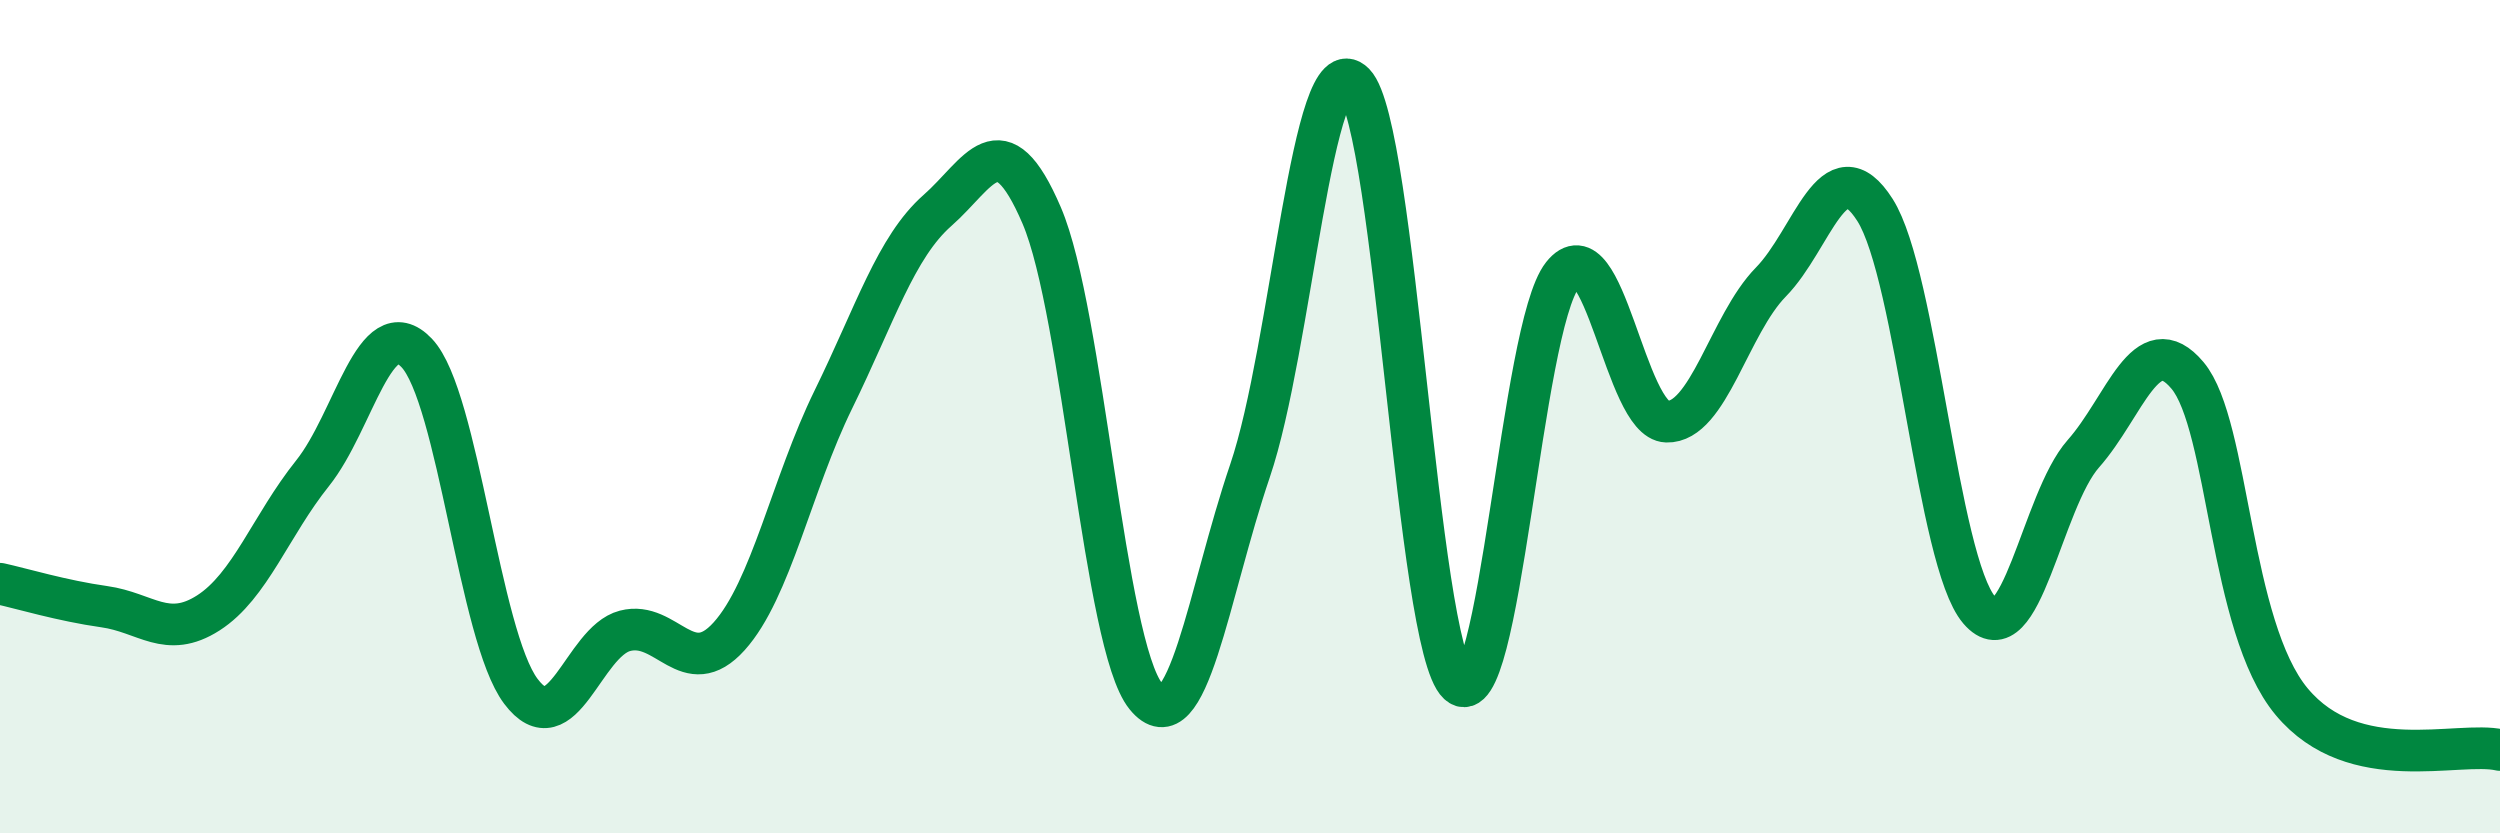
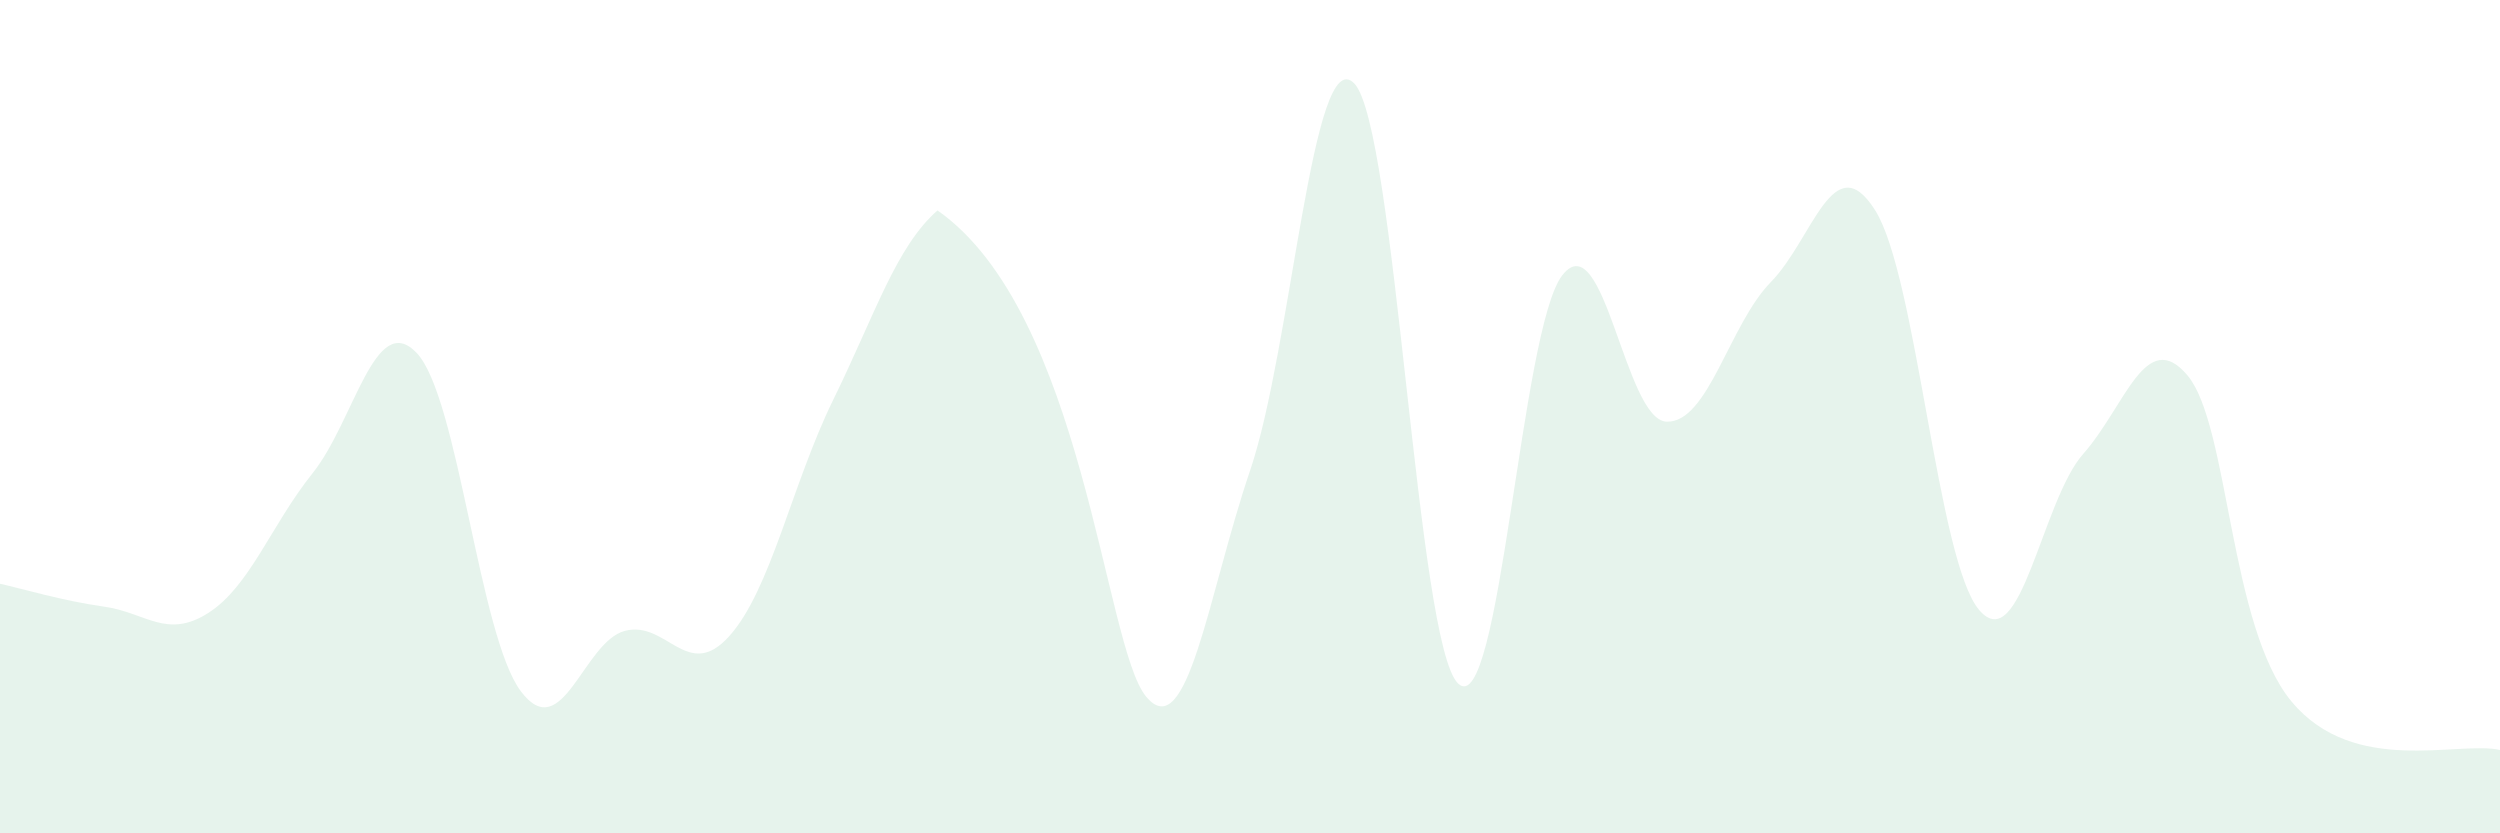
<svg xmlns="http://www.w3.org/2000/svg" width="60" height="20" viewBox="0 0 60 20">
-   <path d="M 0,14.01 C 0.5,14.12 1.5,14.42 2.5,14.56 C 3.5,14.7 4,15.35 5,14.71 C 6,14.07 6.5,12.61 7.5,11.36 C 8.5,10.11 9,7.42 10,8.47 C 11,9.52 11.5,15.26 12.5,16.59 C 13.5,17.92 14,15.4 15,15.14 C 16,14.88 16.5,16.38 17.5,15.27 C 18.5,14.16 19,11.63 20,9.59 C 21,7.55 21.5,5.93 22.5,5.05 C 23.5,4.17 24,2.84 25,5.17 C 26,7.5 26.5,15.48 27.5,16.71 C 28.5,17.94 29,14.24 30,11.3 C 31,8.36 31.5,0.98 32.5,2 C 33.5,3.02 34,15.49 35,16.41 C 36,17.33 36.5,7.86 37.5,6.6 C 38.5,5.34 39,10.09 40,10.12 C 41,10.15 41.5,7.79 42.5,6.77 C 43.5,5.75 44,3.47 45,5.04 C 46,6.61 46.5,13.47 47.5,14.64 C 48.5,15.81 49,12.02 50,10.89 C 51,9.76 51.5,7.82 52.5,9.01 C 53.5,10.2 53.5,15.04 55,16.84 C 56.5,18.64 59,17.77 60,18L60 20L0 20Z" fill="#008740" opacity="0.1" stroke-linecap="round" stroke-linejoin="round" />
-   <path d="M 0,14.01 C 0.5,14.12 1.5,14.42 2.5,14.56 C 3.5,14.7 4,15.35 5,14.71 C 6,14.07 6.5,12.61 7.5,11.36 C 8.5,10.11 9,7.42 10,8.47 C 11,9.52 11.5,15.26 12.5,16.59 C 13.5,17.92 14,15.4 15,15.14 C 16,14.88 16.5,16.38 17.5,15.27 C 18.5,14.16 19,11.63 20,9.59 C 21,7.55 21.5,5.93 22.5,5.05 C 23.5,4.17 24,2.84 25,5.17 C 26,7.5 26.5,15.48 27.5,16.71 C 28.5,17.94 29,14.24 30,11.3 C 31,8.36 31.5,0.98 32.5,2 C 33.5,3.02 34,15.49 35,16.41 C 36,17.33 36.5,7.86 37.5,6.6 C 38.5,5.34 39,10.09 40,10.12 C 41,10.15 41.5,7.79 42.5,6.77 C 43.5,5.75 44,3.47 45,5.04 C 46,6.61 46.5,13.47 47.5,14.64 C 48.5,15.81 49,12.02 50,10.89 C 51,9.76 51.5,7.82 52.5,9.01 C 53.5,10.2 53.5,15.04 55,16.84 C 56.5,18.64 59,17.77 60,18" stroke="#008740" stroke-width="1" fill="none" stroke-linecap="round" stroke-linejoin="round" />
+   <path d="M 0,14.01 C 0.5,14.12 1.5,14.42 2.5,14.56 C 3.5,14.7 4,15.35 5,14.71 C 6,14.07 6.5,12.61 7.5,11.36 C 8.5,10.11 9,7.42 10,8.47 C 11,9.52 11.5,15.26 12.5,16.59 C 13.5,17.92 14,15.4 15,15.14 C 16,14.88 16.5,16.38 17.5,15.27 C 18.5,14.16 19,11.63 20,9.59 C 21,7.55 21.5,5.93 22.5,5.05 C 26,7.5 26.5,15.48 27.5,16.71 C 28.5,17.94 29,14.24 30,11.3 C 31,8.36 31.5,0.98 32.5,2 C 33.5,3.02 34,15.49 35,16.41 C 36,17.33 36.5,7.86 37.5,6.6 C 38.5,5.34 39,10.09 40,10.12 C 41,10.15 41.5,7.79 42.5,6.77 C 43.5,5.75 44,3.47 45,5.04 C 46,6.61 46.5,13.47 47.5,14.64 C 48.5,15.81 49,12.02 50,10.89 C 51,9.76 51.5,7.82 52.5,9.01 C 53.5,10.2 53.5,15.04 55,16.84 C 56.5,18.64 59,17.77 60,18L60 20L0 20Z" fill="#008740" opacity="0.1" stroke-linecap="round" stroke-linejoin="round" />
</svg>